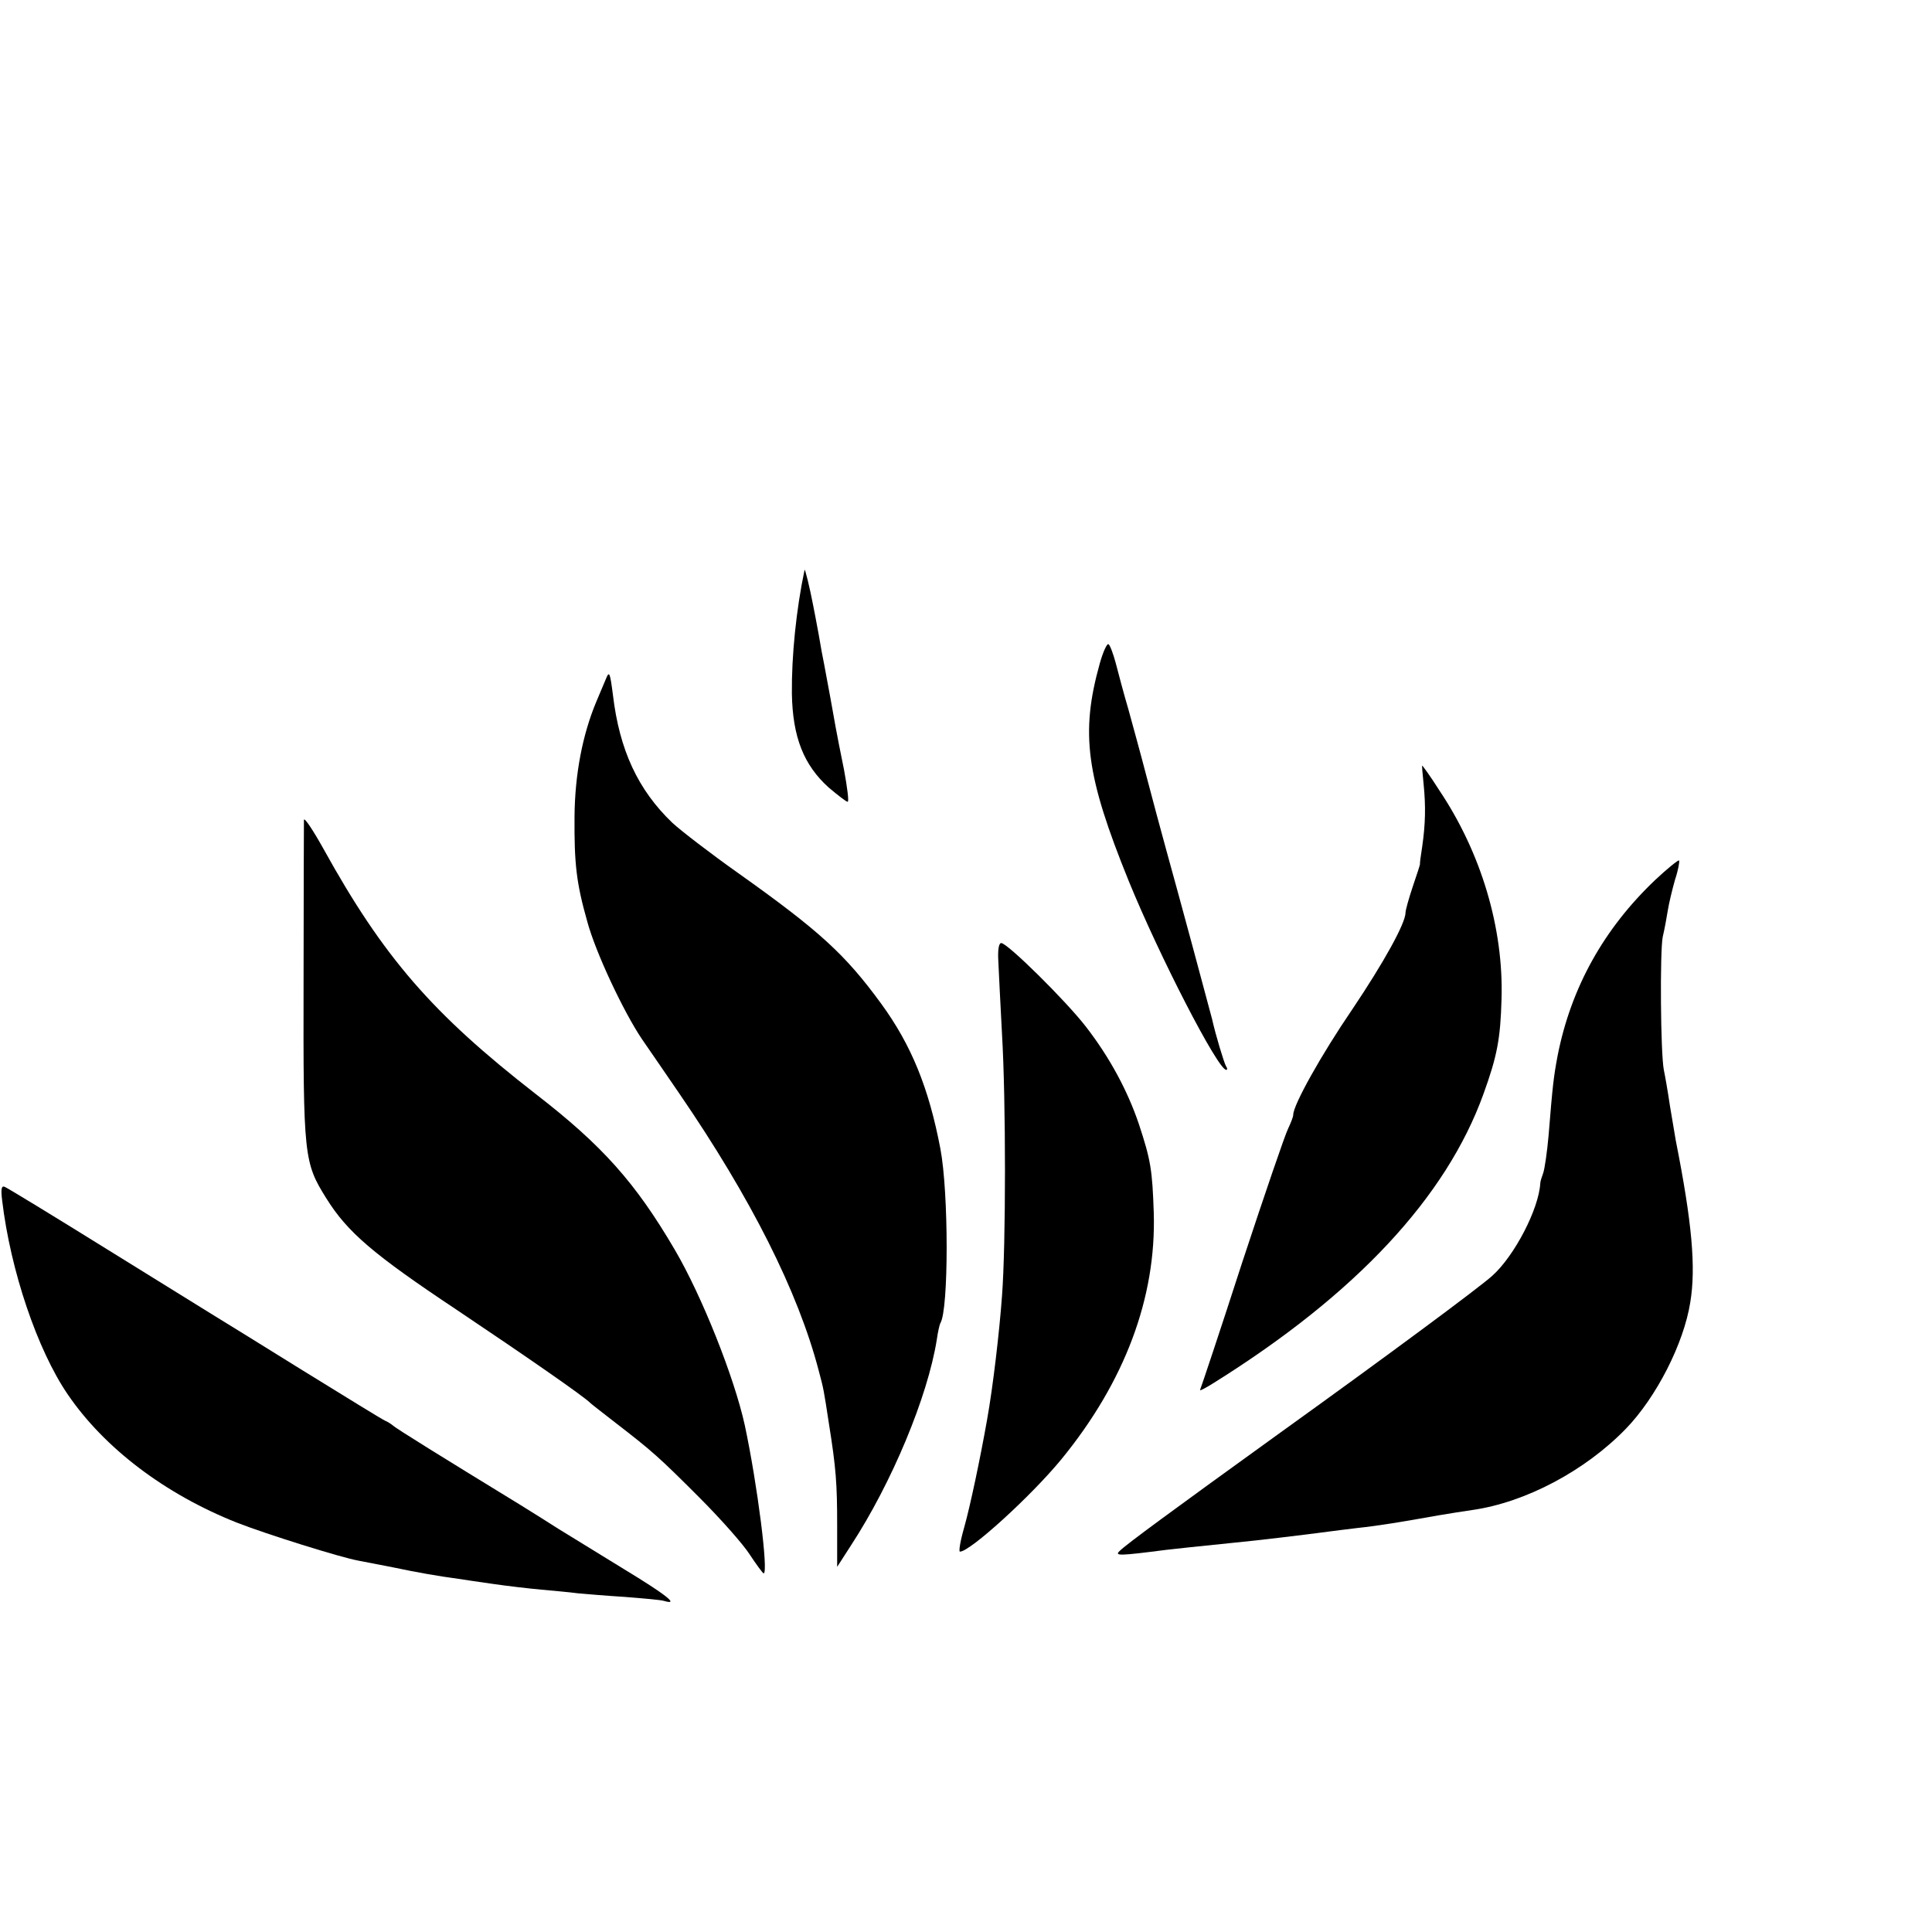
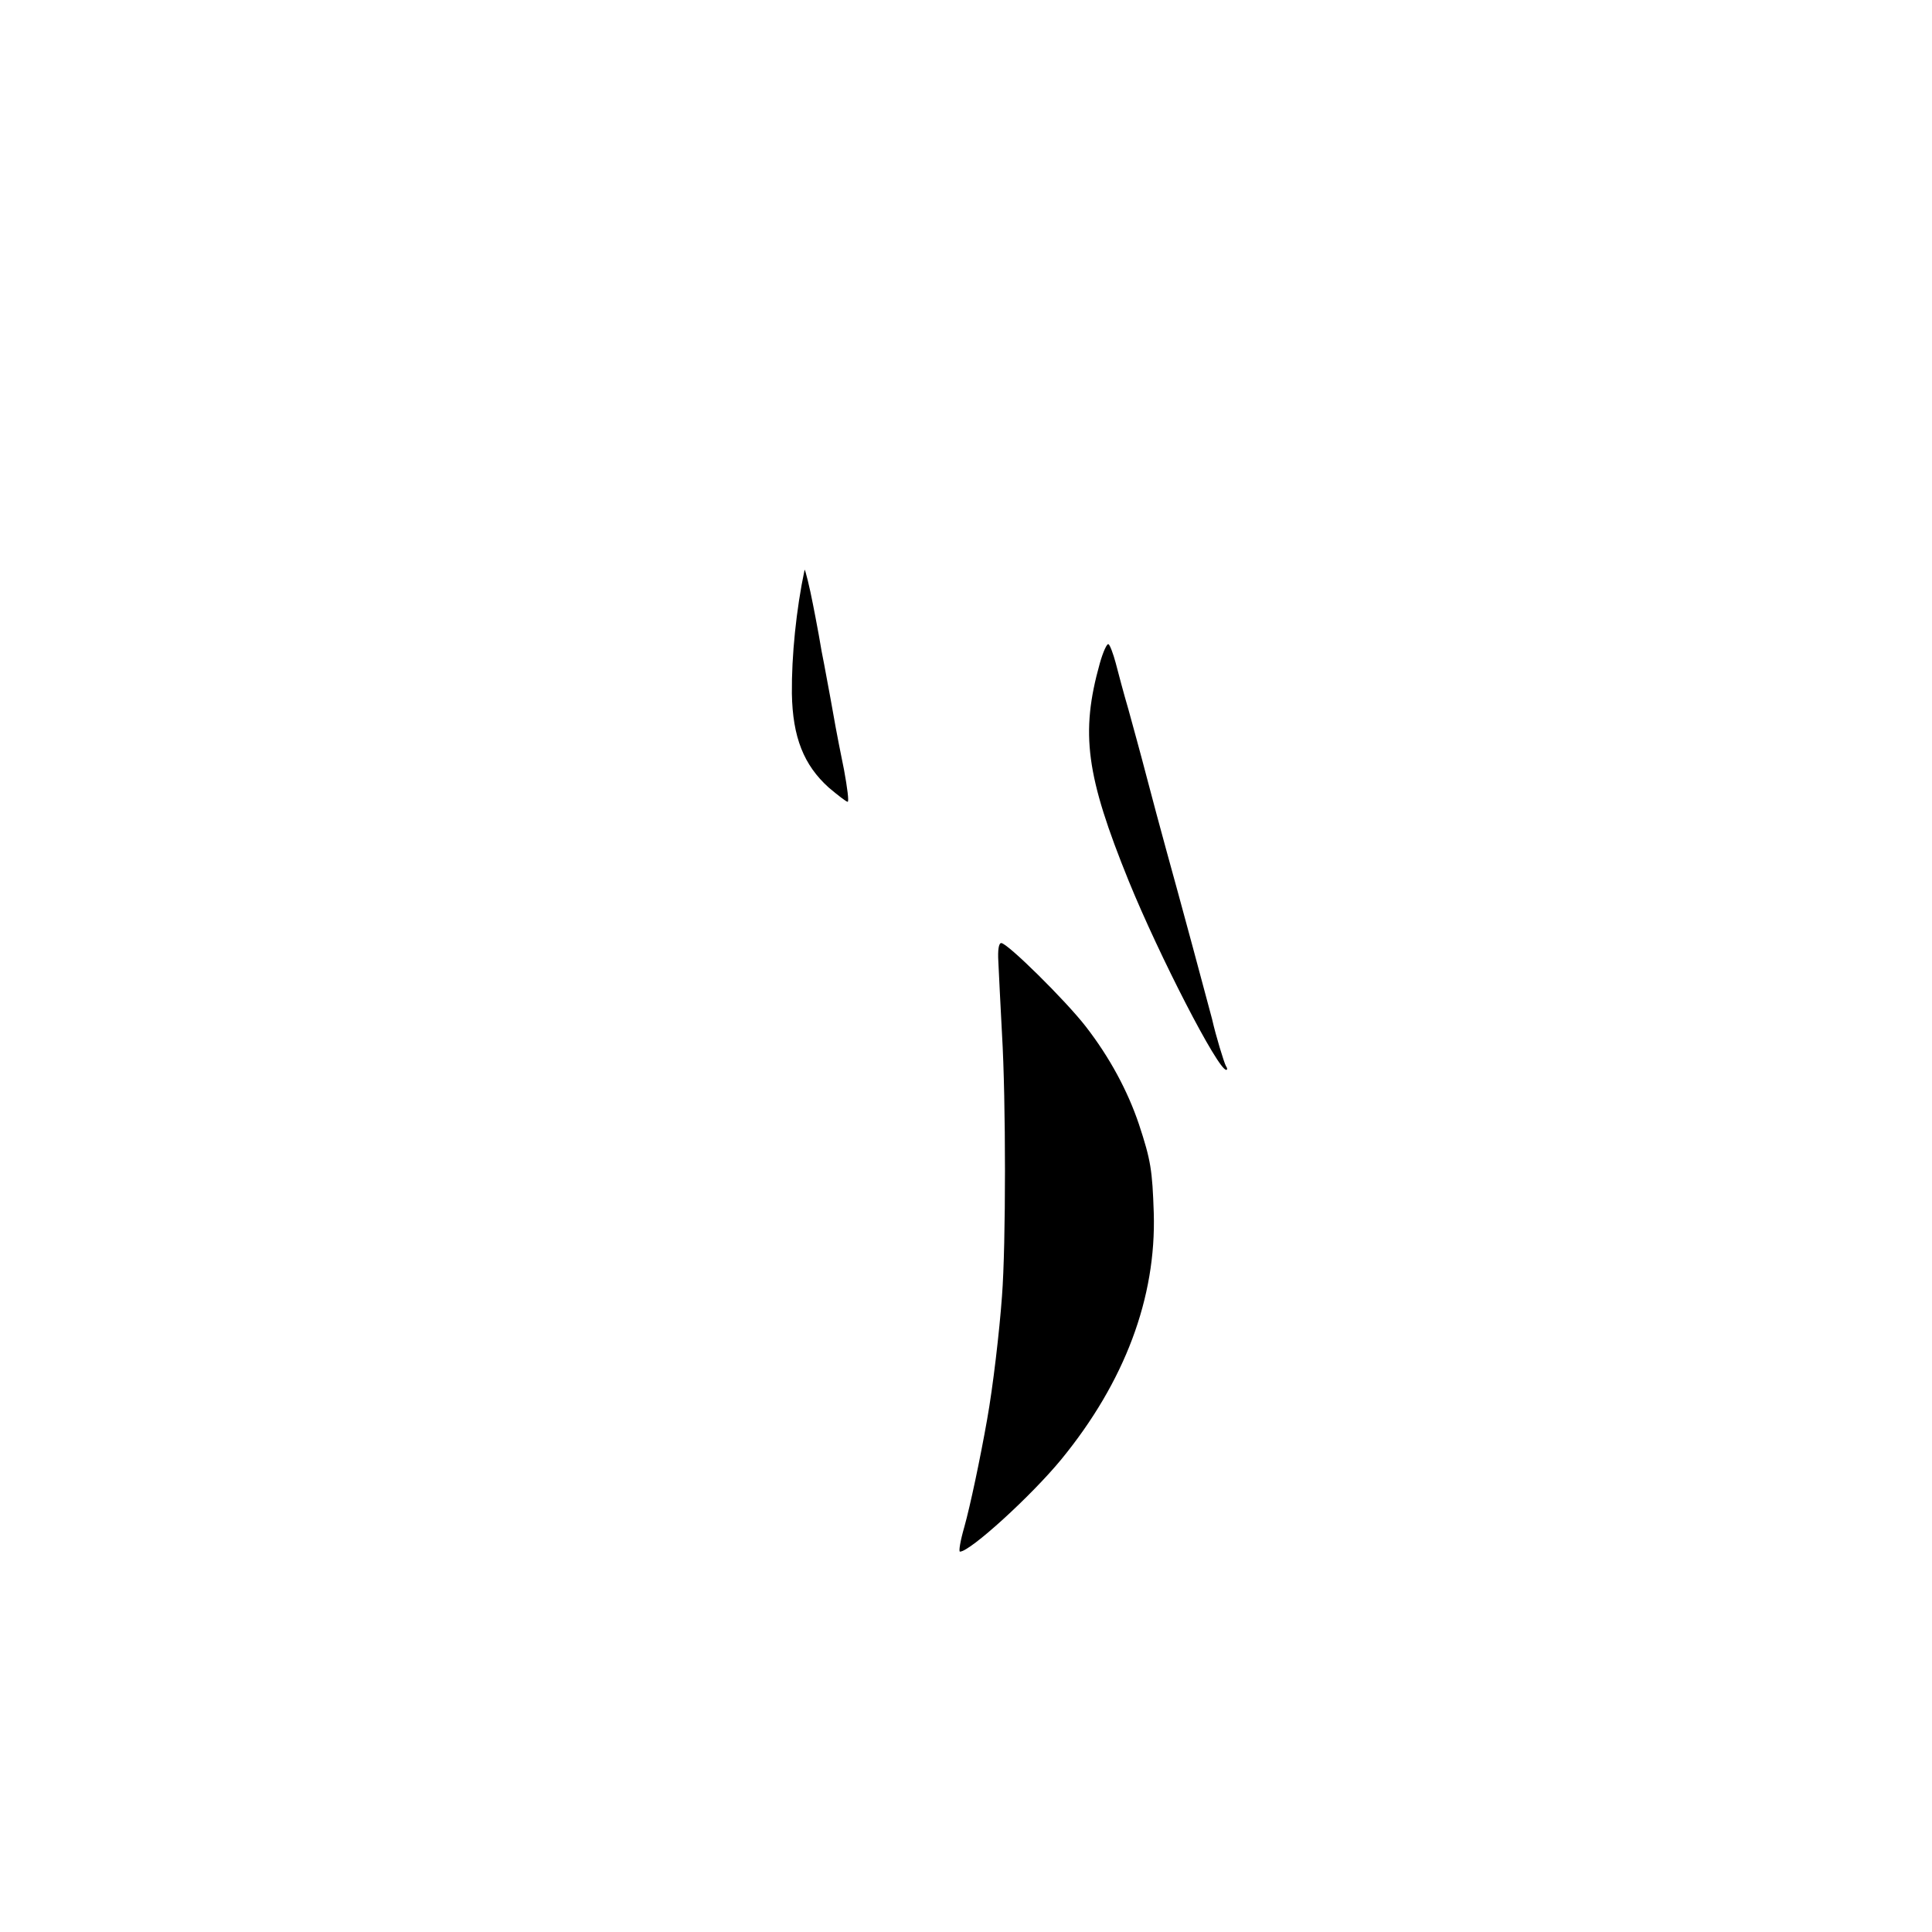
<svg xmlns="http://www.w3.org/2000/svg" version="1.0" width="16pt" height="16pt" viewBox="0 0 16 16" preserveAspectRatio="xMidYMid meet">
  <g transform="translate(0,16) scale(0.003,-0.003)" fill="#000000" stroke="none">
    <path d="M2221 3760 c-23 -109 -36 -237 -35 -341 2 -121 33 -198 102 -260 25 -21 48 -39 52 -39 4 0 -1 39 -10 88 -10 48 -20 101 -23 117 -5 30 -23 127 -32 175 -3 14 -10 51 -15 82 -6 32 -13 70 -16 84 -8 42 -22 100 -23 94z" />
    <path d="M3036 3502 c-54 -193 -38 -310 80 -601 84 -206 246 -521 269 -521 4 0 3 5 -1 11 -5 9 -28 84 -38 129 -6 24 -95 354 -126 465 -15 55 -40 147 -55 205 -15 58 -38 141 -50 185 -13 44 -28 101 -35 128 -7 26 -16 50 -20 52 -4 3 -15 -21 -24 -53z" />
-     <path d="M1673 3460 c-6 -14 -18 -43 -27 -64 -38 -91 -59 -200 -60 -316 -1 -131 5 -184 35 -290 23 -86 101 -251 151 -325 19 -27 65 -95 103 -150 198 -289 328 -547 385 -765 14 -52 14 -54 28 -145 20 -125 23 -168 23 -283 l0 -114 38 59 c113 173 212 411 237 568 3 22 8 43 10 46 23 37 23 360 0 481 -32 168 -80 286 -163 400 -100 137 -170 201 -395 361 -75 53 -157 116 -182 139 -95 91 -146 201 -164 353 -8 62 -10 67 -19 45z" />
-     <path d="M3930 3168 c6 -61 5 -109 -4 -172 -4 -25 -7 -47 -6 -48 0 -2 -9 -30 -20 -62 -11 -33 -20 -65 -20 -72 0 -29 -59 -136 -147 -267 -86 -126 -163 -264 -163 -291 0 -6 -7 -23 -14 -38 -8 -15 -65 -182 -127 -370 -61 -189 -114 -347 -116 -351 -3 -5 14 4 38 19 392 245 641 512 744 797 38 105 47 153 50 262 6 196 -56 404 -172 577 -24 38 -46 68 -47 68 -1 0 1 -24 4 -52z" />
-     <path d="M839 3070 c0 -8 -1 -211 -1 -450 -1 -480 1 -496 63 -595 58 -93 129 -154 359 -307 197 -132 354 -241 370 -258 3 -3 34 -27 70 -55 101 -78 118 -93 230 -205 58 -58 121 -129 139 -157 19 -29 37 -53 39 -53 14 0 -17 245 -52 409 -29 132 -118 356 -193 484 -109 186 -200 288 -385 431 -284 221 -419 376 -585 676 -29 52 -53 88 -54 80z" />
-     <path d="M4569 2904 c-142 -135 -232 -297 -269 -484 -11 -58 -14 -83 -25 -220 -4 -46 -11 -94 -15 -105 -4 -11 -8 -23 -8 -28 -4 -71 -71 -200 -132 -255 -35 -32 -290 -221 -585 -433 -305 -220 -426 -309 -444 -327 -15 -14 -3 -14 129 3 34 4 73 8 190 20 54 5 196 22 255 30 17 2 53 7 80 10 65 7 124 17 225 35 30 5 73 12 95 15 146 21 311 108 424 225 83 86 159 234 177 348 16 96 5 220 -40 447 -2 11 -9 54 -16 95 -6 41 -14 86 -17 100 -9 46 -11 327 -3 367 5 21 11 54 14 73 3 19 12 57 20 85 9 27 13 51 11 53 -2 2 -32 -22 -66 -54z" />
    <path d="M2756 2678 c1 -29 6 -118 10 -198 11 -185 11 -582 0 -725 -7 -97 -25 -251 -41 -340 -19 -108 -47 -240 -63 -297 -11 -38 -16 -68 -12 -68 28 0 197 154 280 255 175 214 262 446 255 680 -4 118 -8 145 -41 245 -31 92 -81 185 -147 270 -56 72 -216 230 -233 230 -7 0 -10 -19 -8 -52z" />
-     <path d="M6 2019 c23 -193 97 -412 181 -535 101 -148 268 -275 467 -354 82 -32 286 -96 336 -105 17 -3 61 -12 98 -19 61 -13 124 -24 177 -31 11 -2 54 -8 95 -14 41 -6 102 -13 135 -16 33 -3 78 -7 100 -10 22 -2 81 -7 130 -10 50 -4 98 -8 108 -11 44 -13 6 17 -111 88 -70 43 -150 92 -179 110 -28 18 -76 48 -105 66 -214 131 -345 212 -353 220 -6 5 -16 11 -21 13 -6 2 -108 65 -228 139 -119 74 -229 142 -244 151 -15 9 -148 92 -297 184 -148 92 -276 170 -282 172 -9 4 -11 -6 -7 -38z" />
  </g>
</svg>